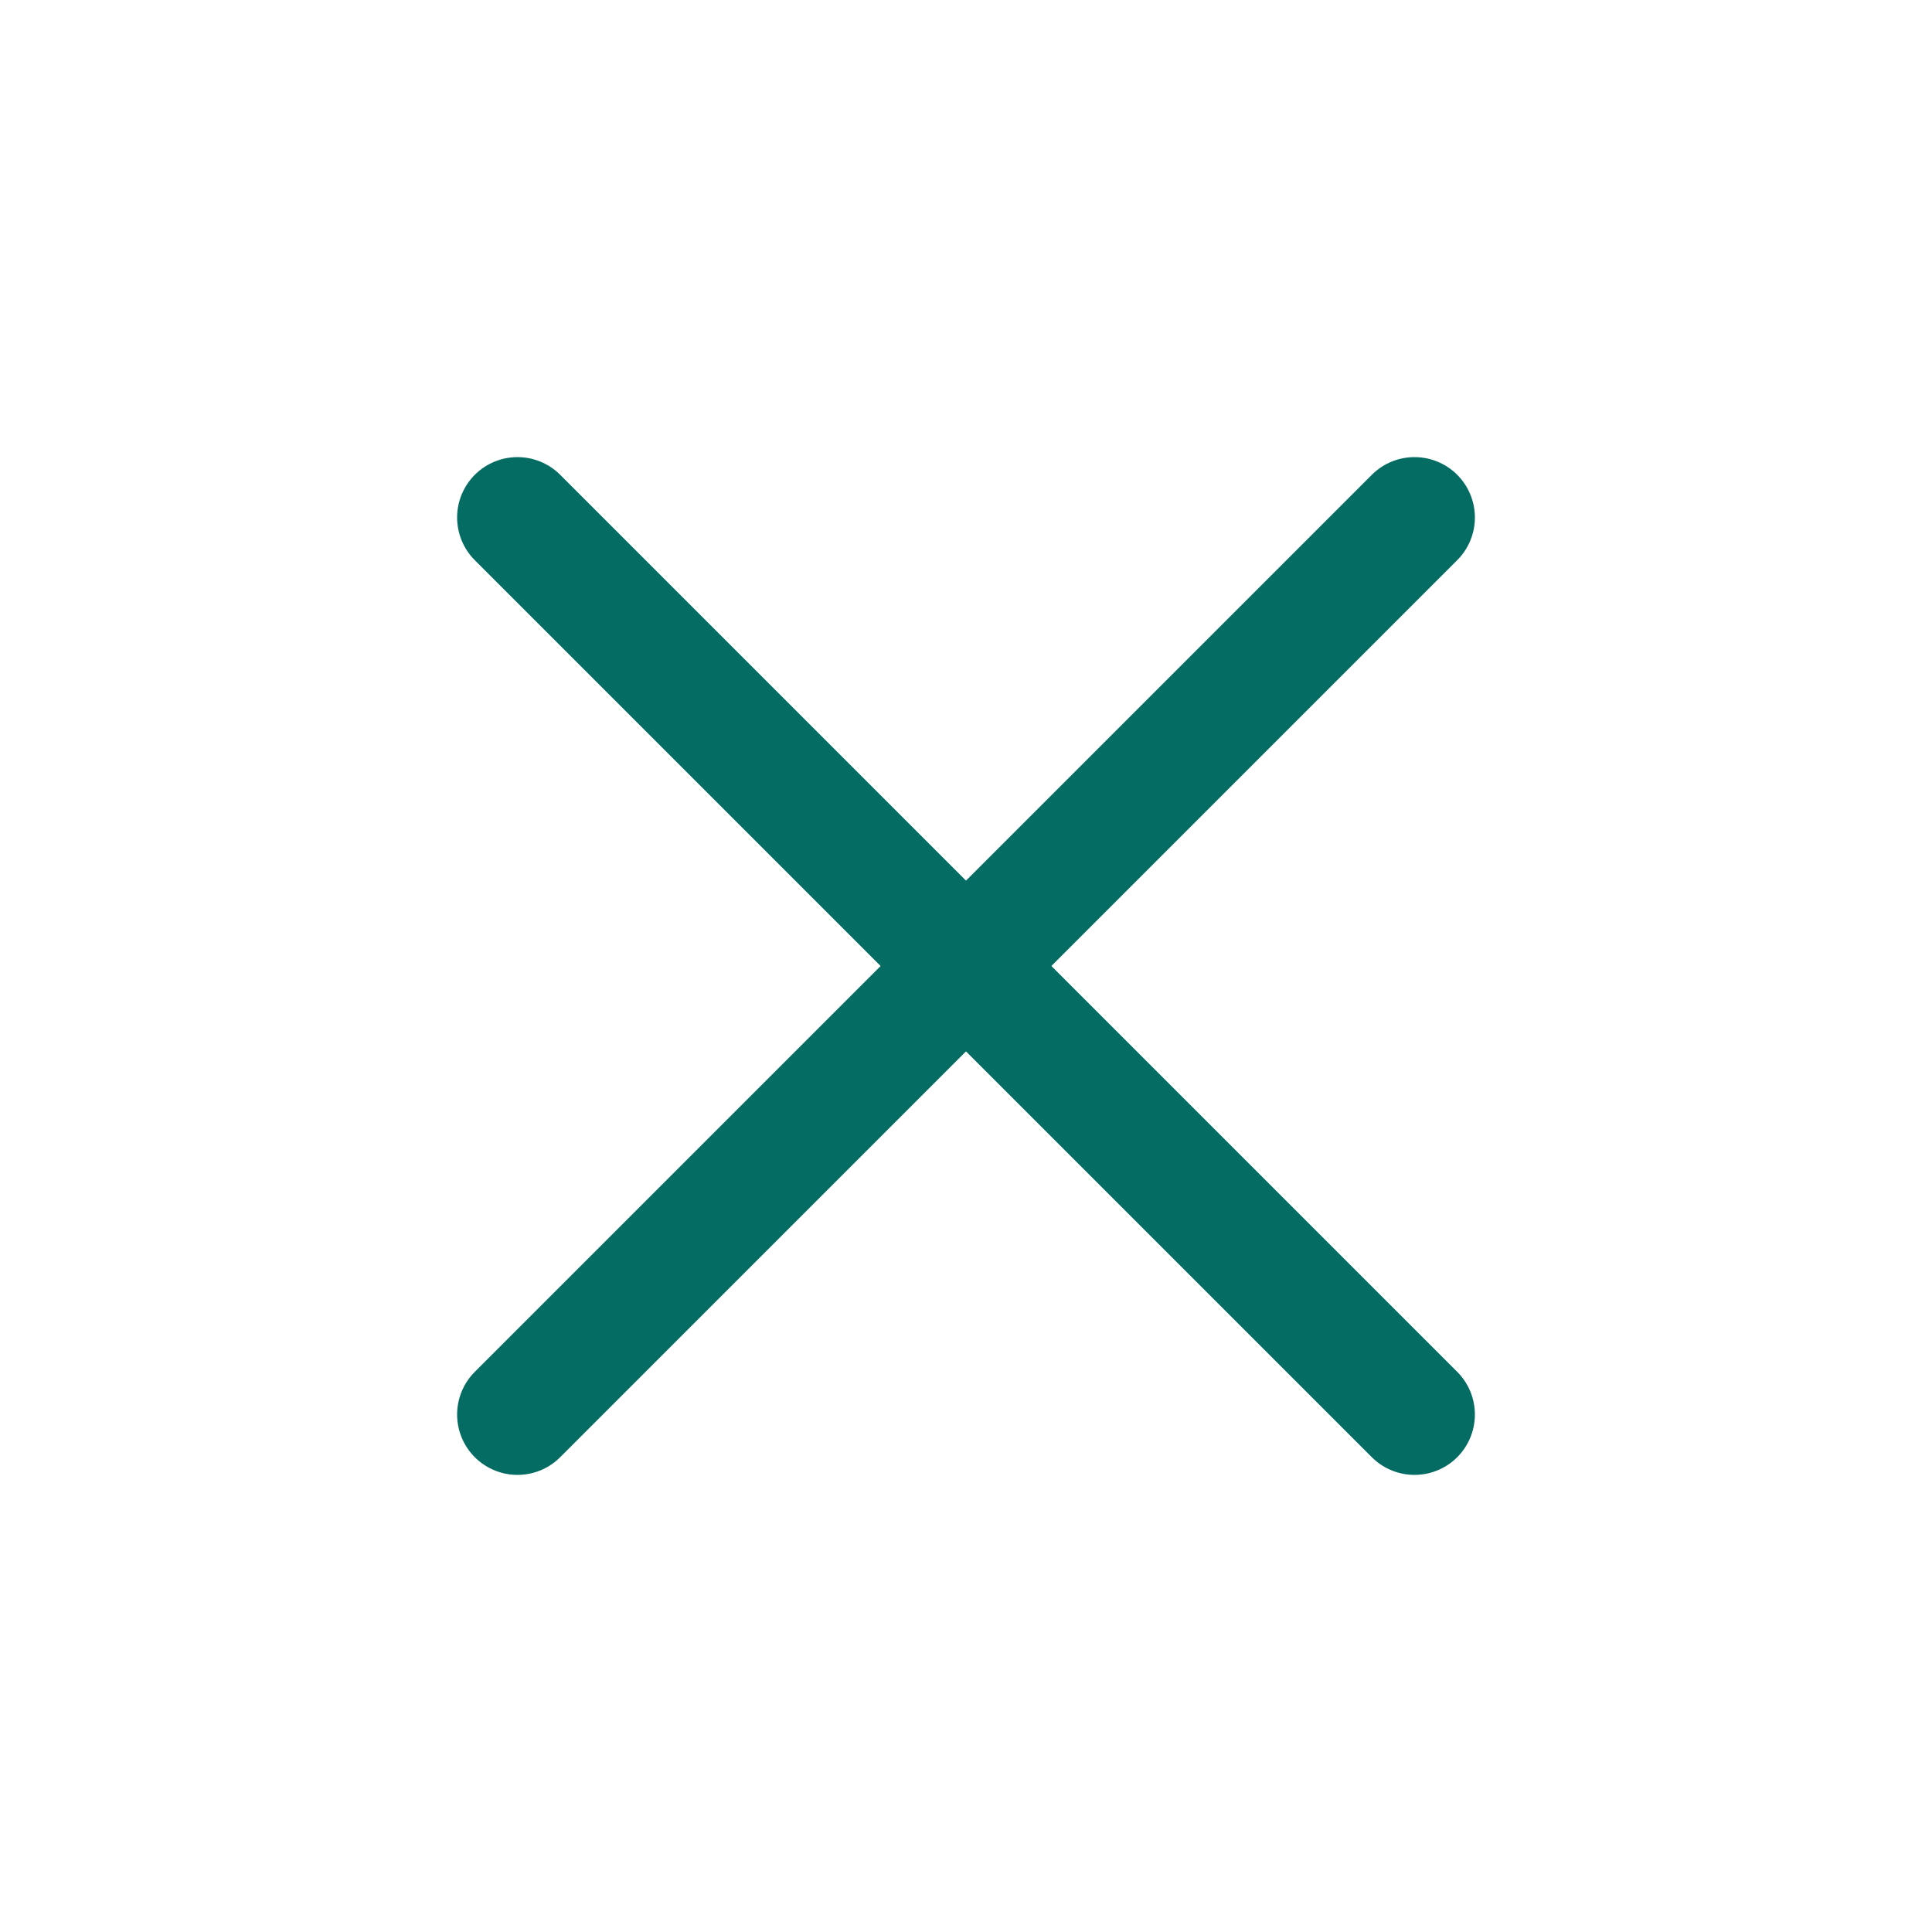
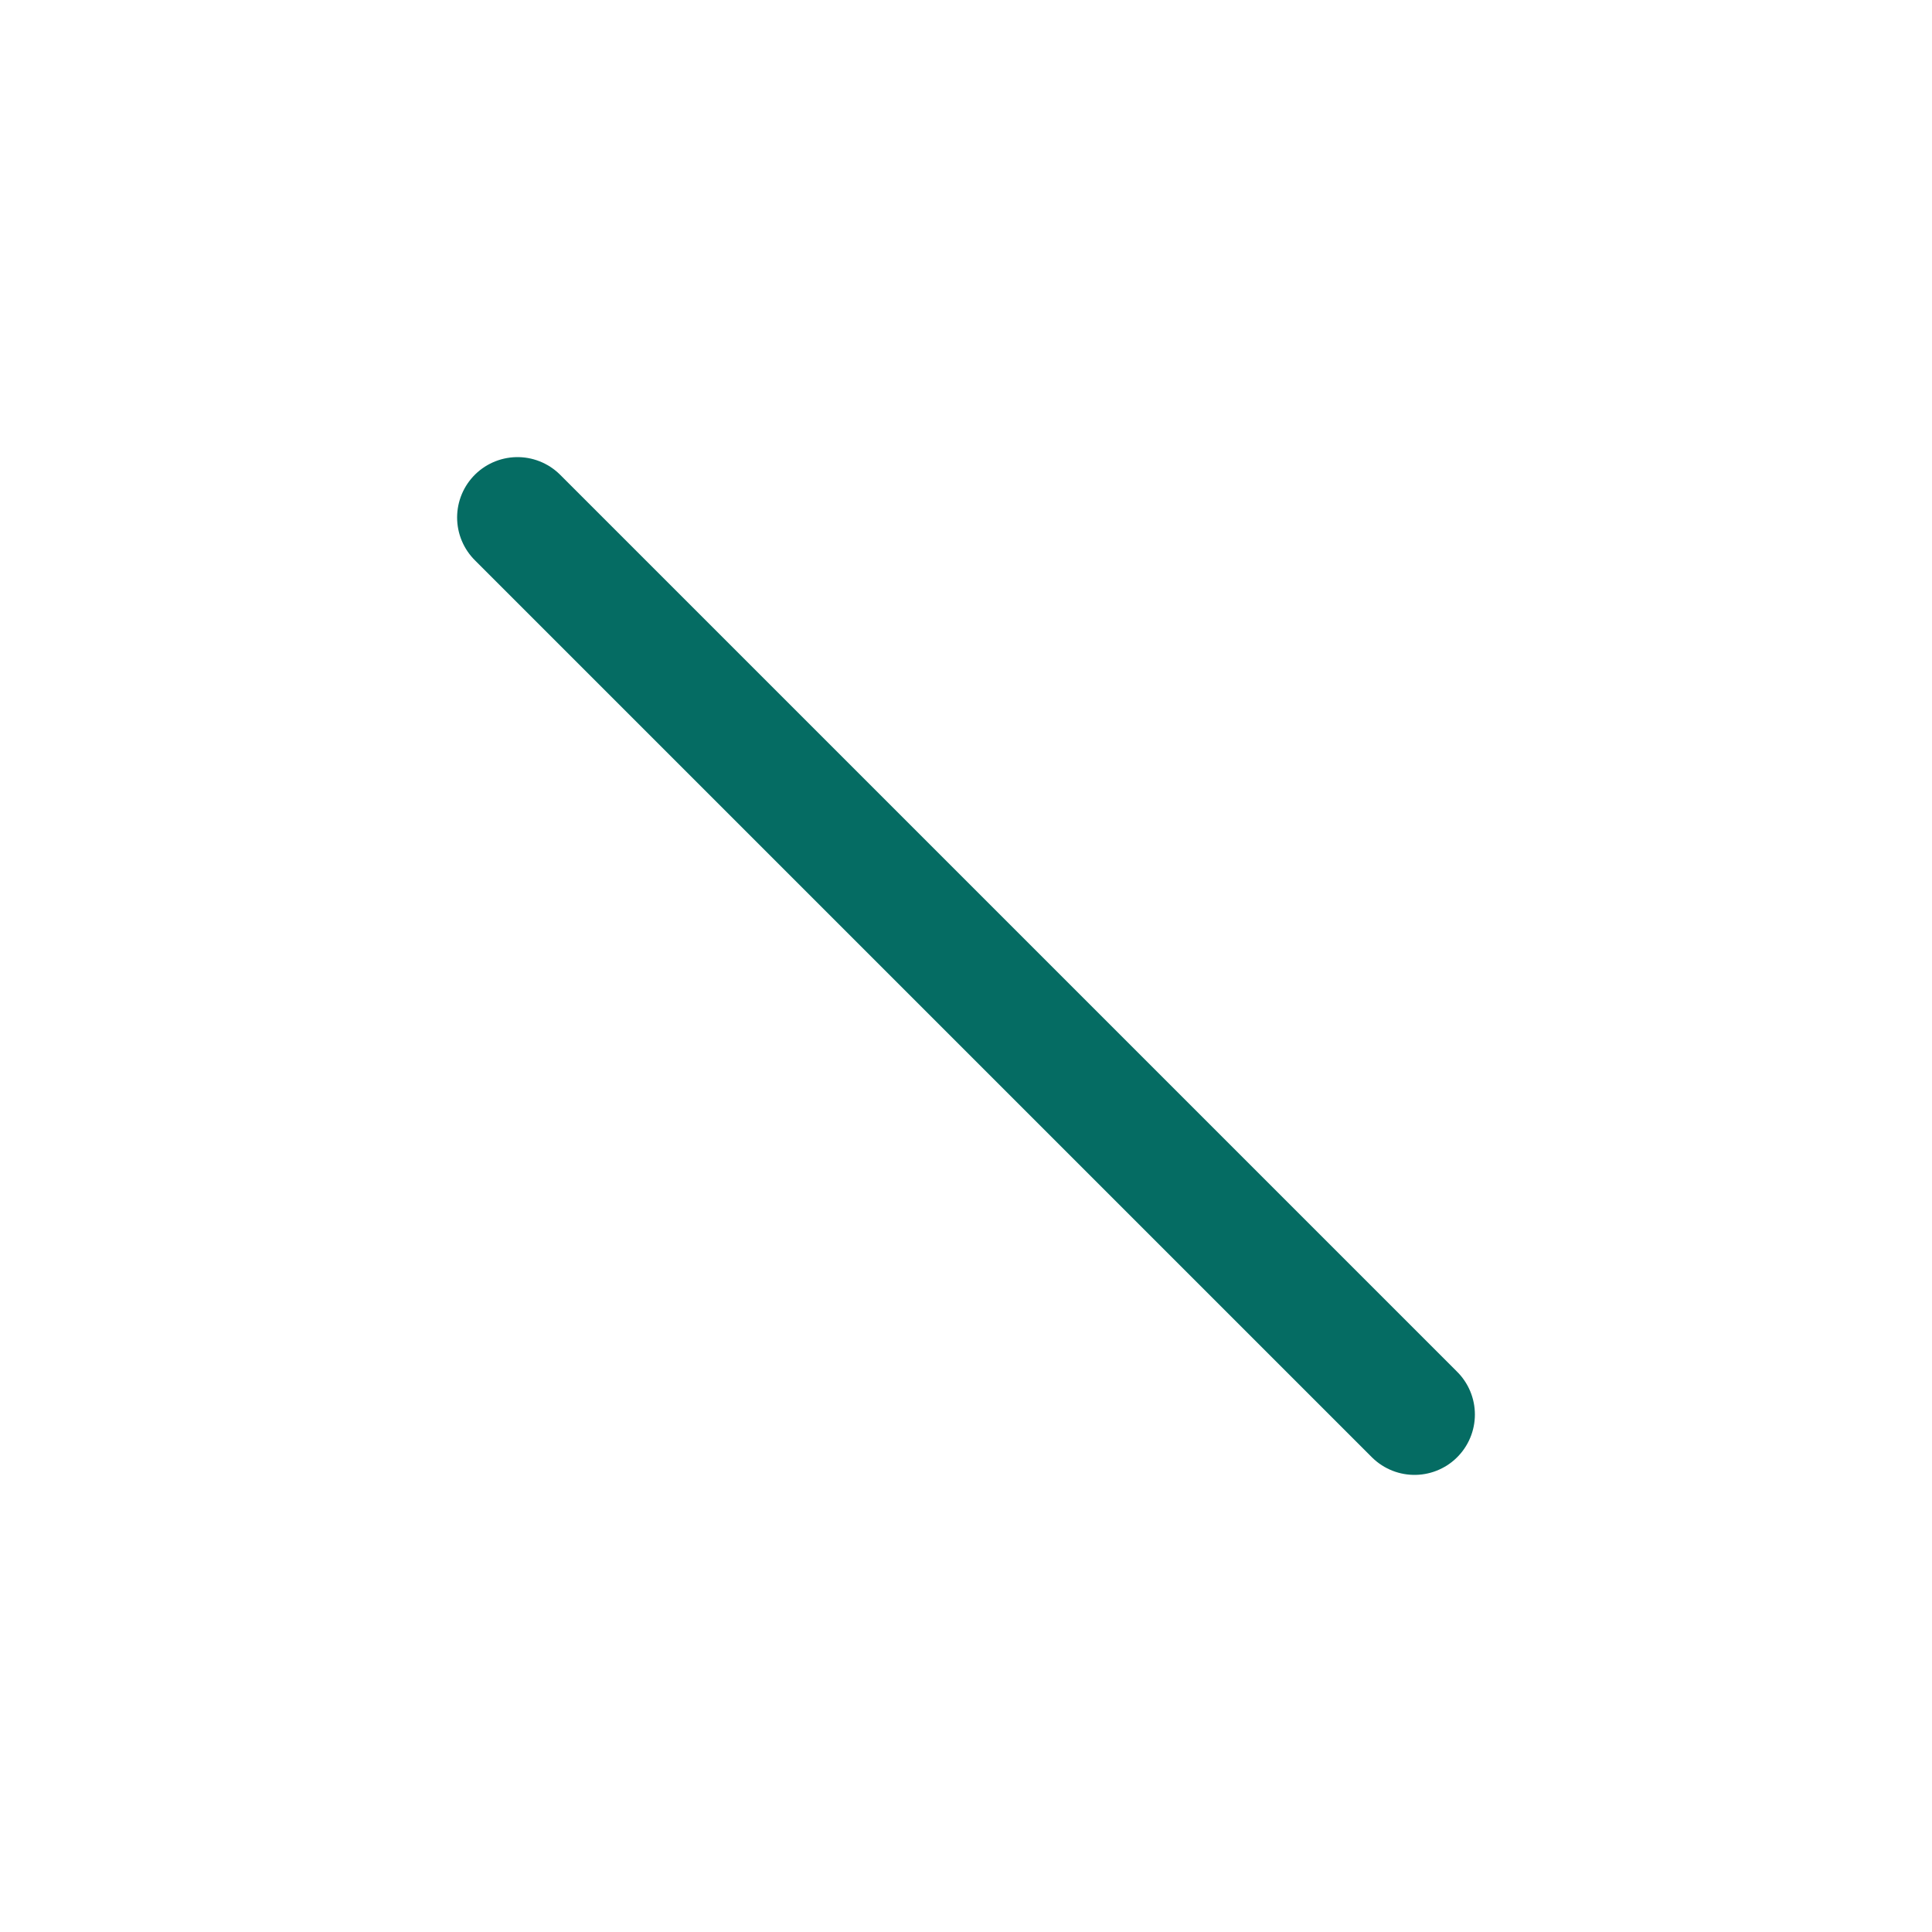
<svg xmlns="http://www.w3.org/2000/svg" width="40" height="40" viewBox="0 0 40 40" fill="none">
-   <path d="M29.286 10.714L10.714 29.286" stroke="#056C63" stroke-width="2.5" stroke-linecap="round" stroke-linejoin="round" />
  <path d="M10.714 10.714L29.286 29.286" stroke="#056C63" stroke-width="2.5" stroke-linecap="round" stroke-linejoin="round" />
</svg>